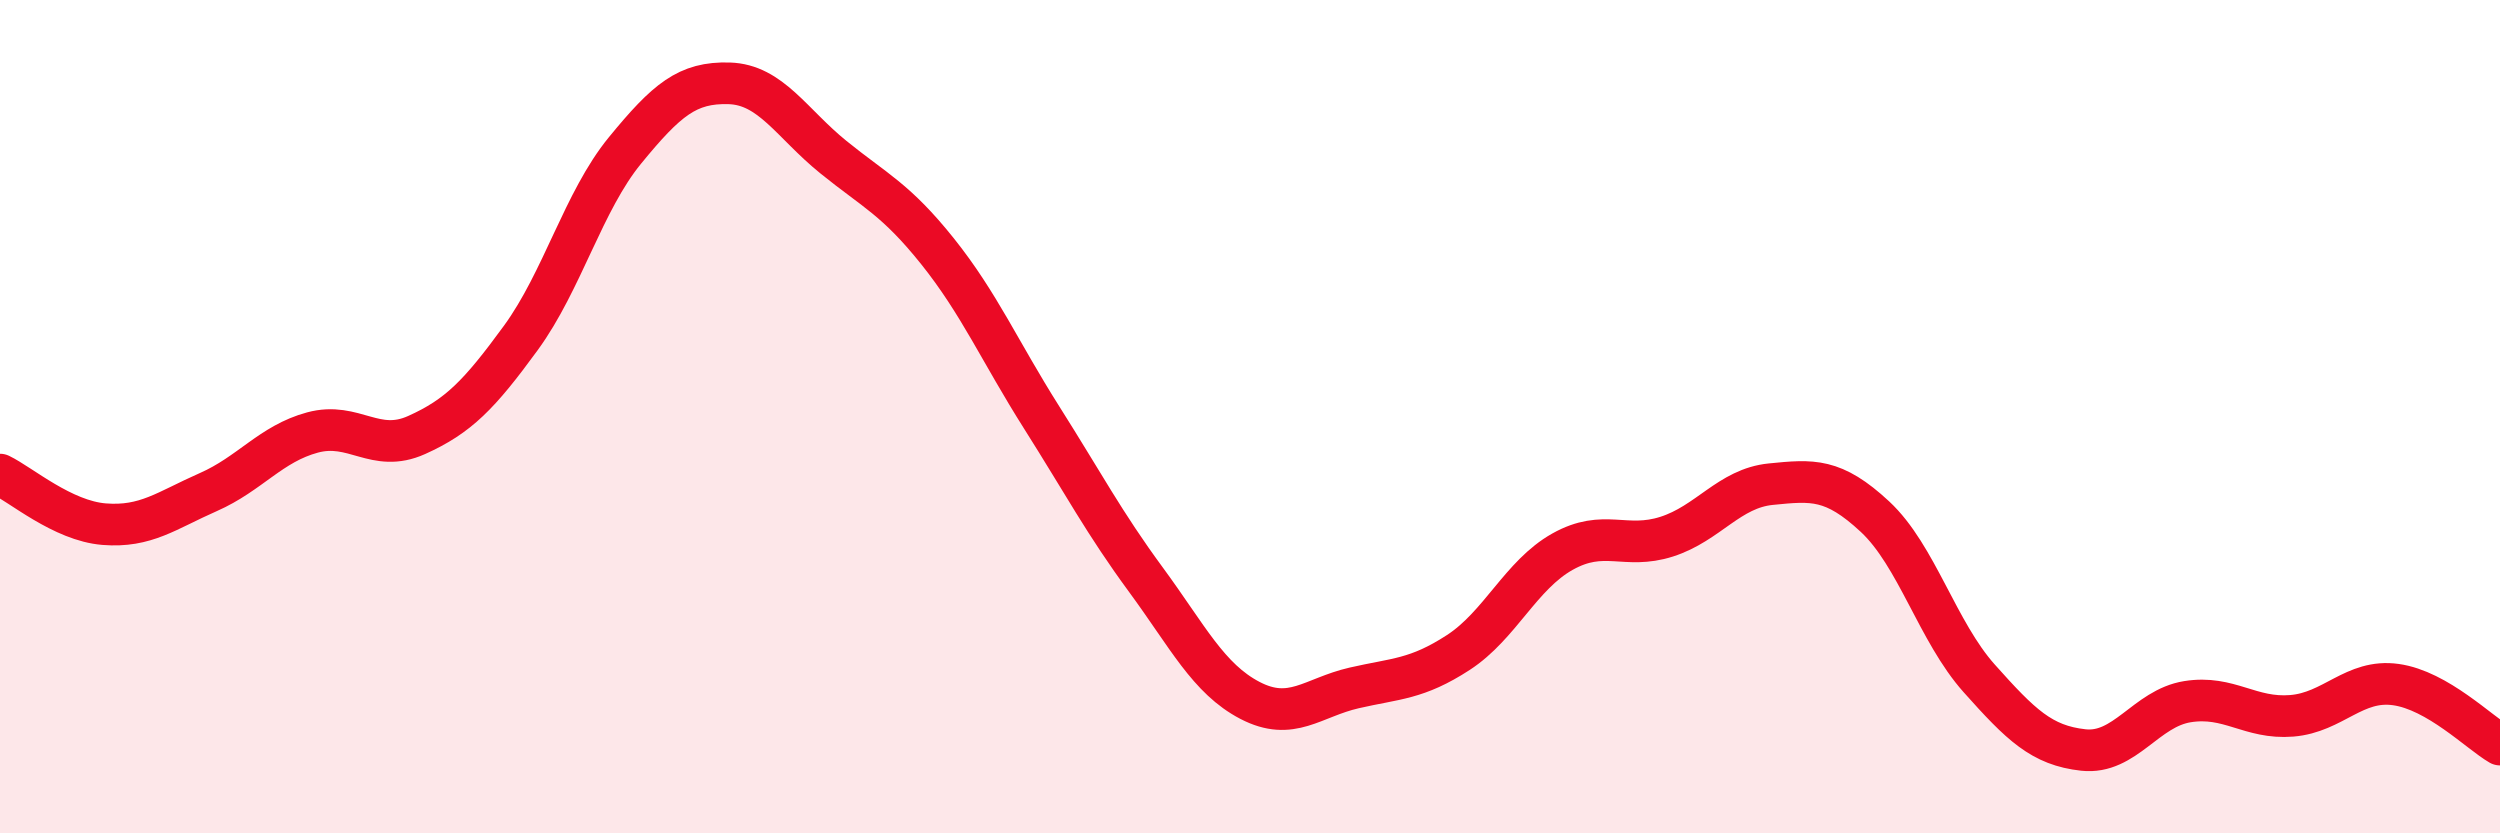
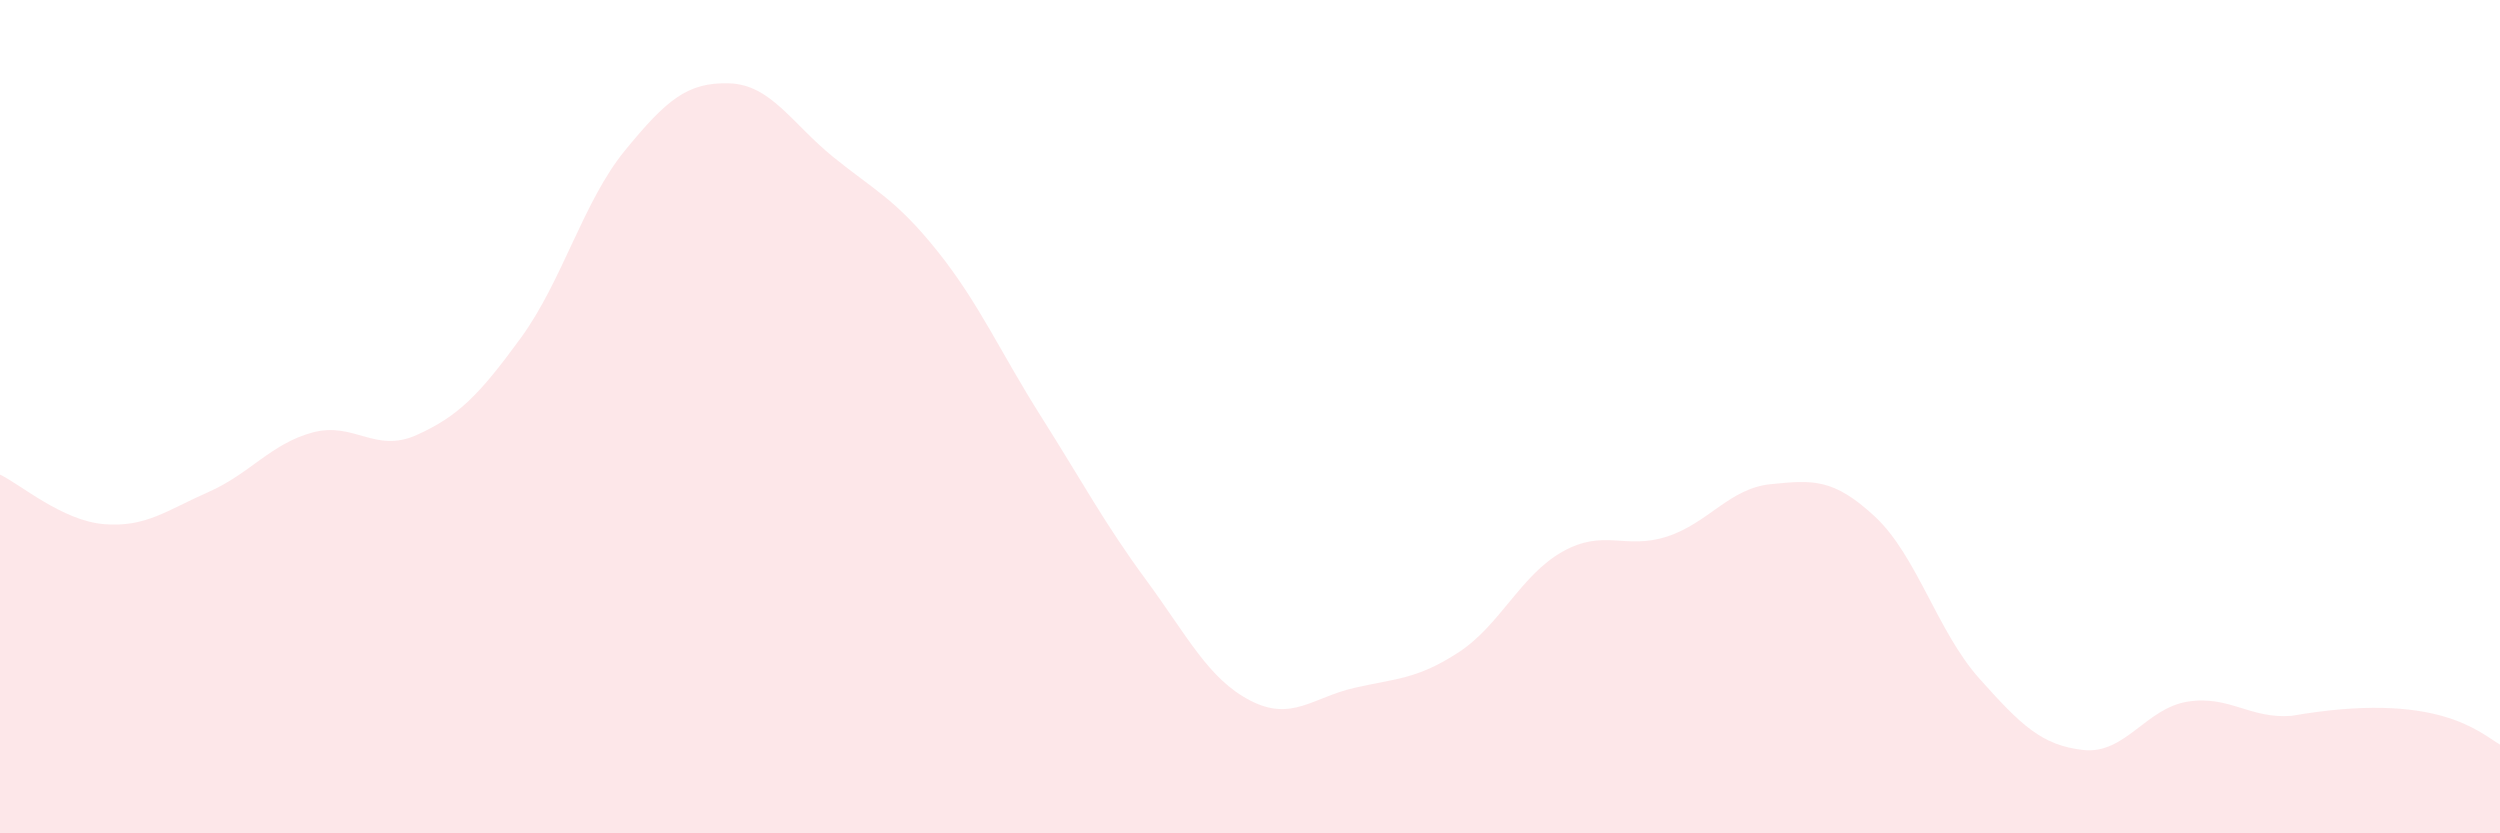
<svg xmlns="http://www.w3.org/2000/svg" width="60" height="20" viewBox="0 0 60 20">
-   <path d="M 0,11.39 C 0.5,11.63 1.5,12.5 2.5,12.58 C 3.5,12.66 4,12.25 5,11.81 C 6,11.37 6.5,10.65 7.5,10.38 C 8.5,10.11 9,10.89 10,10.44 C 11,9.99 11.5,9.48 12.5,8.11 C 13.5,6.74 14,4.83 15,3.61 C 16,2.39 16.5,1.97 17.5,2 C 18.5,2.03 19,2.96 20,3.77 C 21,4.58 21.5,4.78 22.5,6.03 C 23.5,7.28 24,8.44 25,10.02 C 26,11.6 26.5,12.55 27.5,13.91 C 28.5,15.27 29,16.29 30,16.81 C 31,17.33 31.5,16.74 32.5,16.51 C 33.5,16.28 34,16.31 35,15.66 C 36,15.01 36.5,13.8 37.5,13.24 C 38.5,12.68 39,13.2 40,12.88 C 41,12.56 41.5,11.72 42.5,11.62 C 43.5,11.52 44,11.47 45,12.4 C 46,13.33 46.5,15.16 47.5,16.28 C 48.5,17.4 49,17.89 50,18 C 51,18.11 51.5,17 52.5,16.84 C 53.5,16.68 54,17.26 55,17.18 C 56,17.1 56.5,16.29 57.5,16.43 C 58.5,16.57 59.5,17.58 60,17.87L60 20L0 20Z" fill="#EB0A25" opacity="0.1" stroke-linecap="round" stroke-linejoin="round" />
-   <path d="M 0,11.39 C 0.5,11.63 1.5,12.5 2.5,12.58 C 3.5,12.66 4,12.25 5,11.81 C 6,11.37 6.5,10.65 7.5,10.38 C 8.5,10.11 9,10.89 10,10.44 C 11,9.99 11.5,9.48 12.5,8.11 C 13.5,6.74 14,4.83 15,3.61 C 16,2.39 16.5,1.97 17.5,2 C 18.5,2.03 19,2.96 20,3.77 C 21,4.58 21.5,4.78 22.5,6.03 C 23.5,7.28 24,8.44 25,10.02 C 26,11.6 26.5,12.55 27.5,13.91 C 28.5,15.27 29,16.29 30,16.81 C 31,17.33 31.5,16.74 32.5,16.51 C 33.5,16.28 34,16.31 35,15.66 C 36,15.01 36.5,13.8 37.5,13.24 C 38.5,12.68 39,13.2 40,12.88 C 41,12.56 41.5,11.72 42.5,11.62 C 43.5,11.52 44,11.47 45,12.4 C 46,13.33 46.5,15.16 47.5,16.28 C 48.5,17.4 49,17.89 50,18 C 51,18.11 51.5,17 52.5,16.84 C 53.5,16.68 54,17.26 55,17.18 C 56,17.1 56.5,16.29 57.5,16.43 C 58.5,16.57 59.5,17.58 60,17.87" stroke="#EB0A25" stroke-width="1" fill="none" stroke-linecap="round" stroke-linejoin="round" />
+   <path d="M 0,11.39 C 0.5,11.63 1.5,12.5 2.5,12.58 C 3.5,12.66 4,12.25 5,11.81 C 6,11.37 6.5,10.65 7.5,10.38 C 8.5,10.11 9,10.89 10,10.44 C 11,9.99 11.5,9.48 12.5,8.11 C 13.5,6.74 14,4.83 15,3.61 C 16,2.39 16.5,1.97 17.5,2 C 18.5,2.03 19,2.96 20,3.77 C 21,4.58 21.5,4.78 22.5,6.03 C 23.5,7.28 24,8.44 25,10.02 C 26,11.6 26.5,12.55 27.5,13.91 C 28.5,15.27 29,16.29 30,16.81 C 31,17.33 31.5,16.74 32.5,16.51 C 33.5,16.28 34,16.31 35,15.66 C 36,15.01 36.5,13.8 37.5,13.24 C 38.5,12.68 39,13.2 40,12.88 C 41,12.56 41.5,11.72 42.5,11.62 C 43.5,11.52 44,11.47 45,12.4 C 46,13.33 46.5,15.16 47.5,16.28 C 48.5,17.4 49,17.89 50,18 C 51,18.11 51.5,17 52.5,16.84 C 53.5,16.68 54,17.26 55,17.18 C 58.5,16.57 59.5,17.58 60,17.87L60 20L0 20Z" fill="#EB0A25" opacity="0.1" stroke-linecap="round" stroke-linejoin="round" />
</svg>